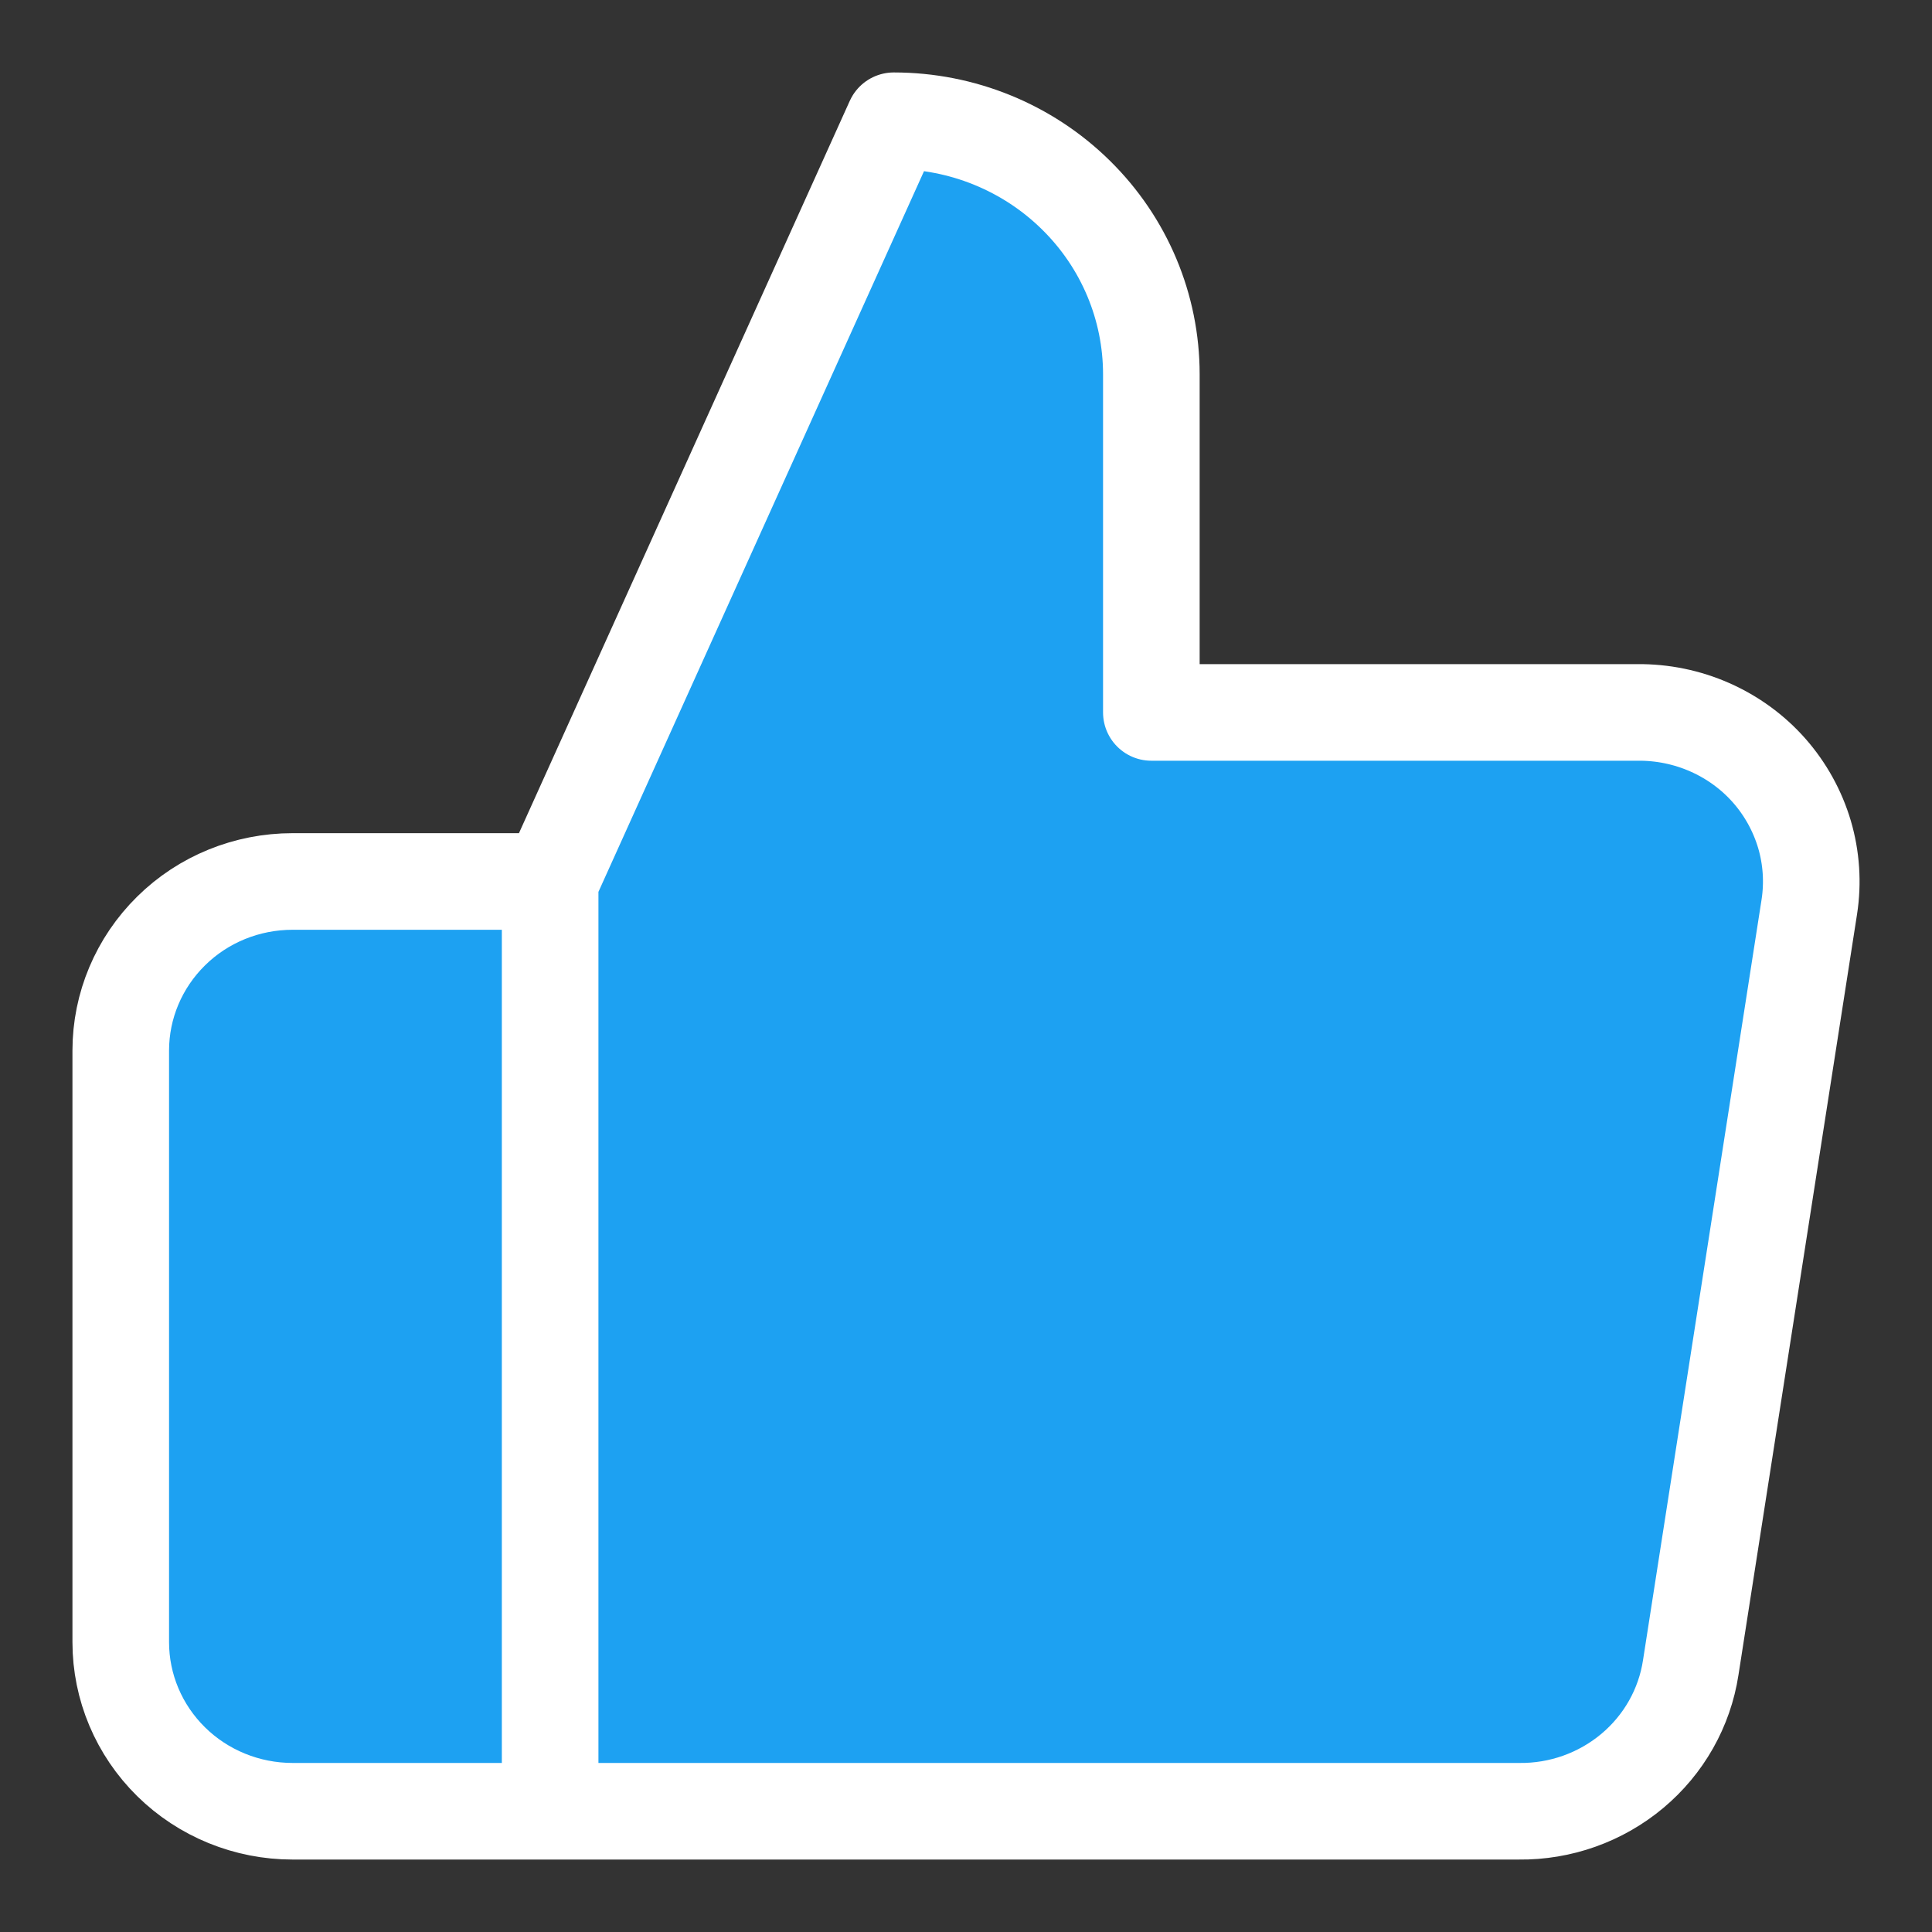
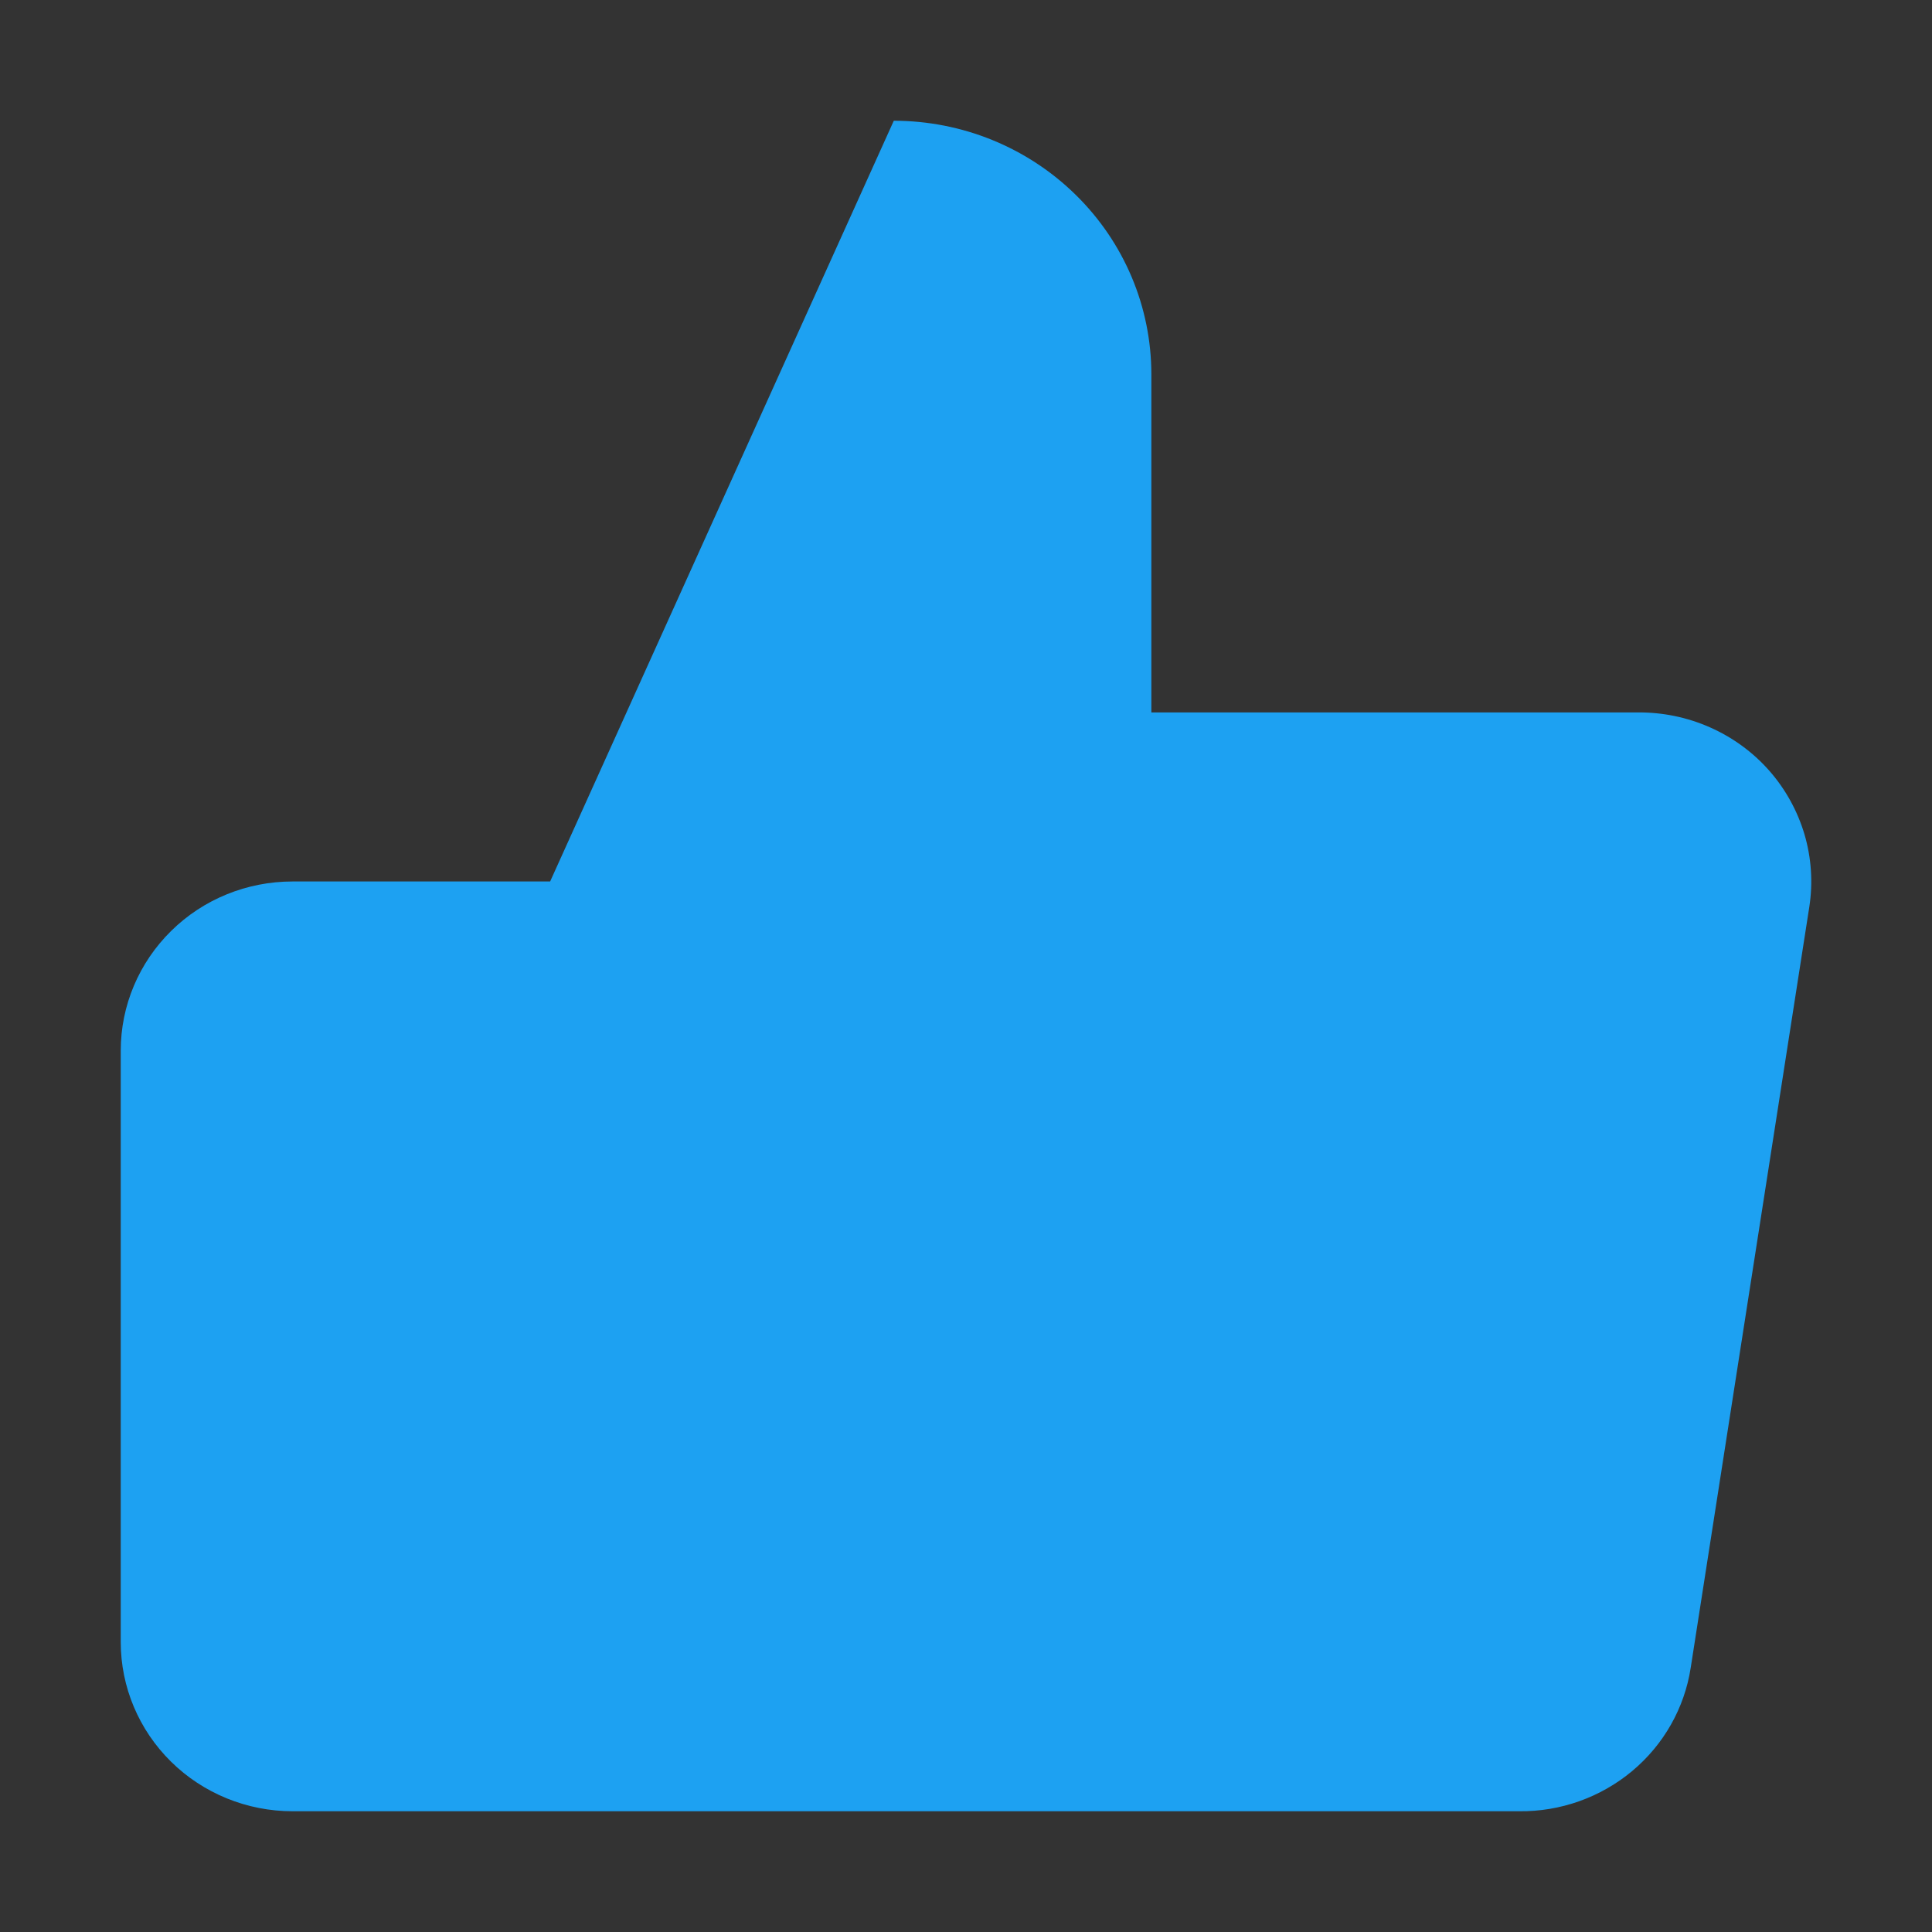
<svg xmlns="http://www.w3.org/2000/svg" width="16" height="16" viewBox="0 0 16 16" fill="none">
  <rect x="0" y="0" width="16" height="16" fill="#333333" stroke="none" />
  <path d="M9.535 5.9V3.1C9.535 2.543 9.311 2.009 8.91 1.615C8.51 1.221 7.968 1 7.402 1L4.556 7.3V15H12.58C12.923 15.004 13.256 14.885 13.517 14.667C13.779 14.448 13.951 14.144 14.002 13.81L14.984 7.51C15.015 7.309 15.001 7.104 14.944 6.91C14.886 6.715 14.786 6.534 14.651 6.381C14.516 6.228 14.348 6.106 14.16 6.023C13.972 5.94 13.768 5.898 13.561 5.9H9.535ZM4.556 15H2.423C2.045 15 1.683 14.852 1.417 14.59C1.15 14.327 1 13.971 1 13.6V8.7C1 8.329 1.15 7.973 1.417 7.71C1.683 7.447 2.045 7.3 2.423 7.3H4.556" fill="#1DA1F2" />
-   <path d="M4.556 7.3L7.402 1C7.968 1 8.51 1.221 8.91 1.615C9.311 2.009 9.535 2.543 9.535 3.1V5.9H13.561C13.768 5.898 13.972 5.94 14.16 6.023C14.348 6.106 14.516 6.228 14.651 6.381C14.786 6.534 14.886 6.715 14.944 6.91C15.001 7.104 15.015 7.309 14.984 7.51L14.002 13.81C13.951 14.144 13.779 14.448 13.517 14.667C13.256 14.885 12.923 15.004 12.58 15H4.556M4.556 7.3V15M4.556 7.3H2.423C2.045 7.3 1.683 7.447 1.417 7.71C1.15 7.973 1 8.329 1 8.7V13.6C1 13.971 1.15 14.327 1.417 14.59C1.683 14.852 2.045 15 2.423 15H4.556" stroke="white" stroke-width="0.8" stroke-linecap="round" stroke-linejoin="round" />
</svg>